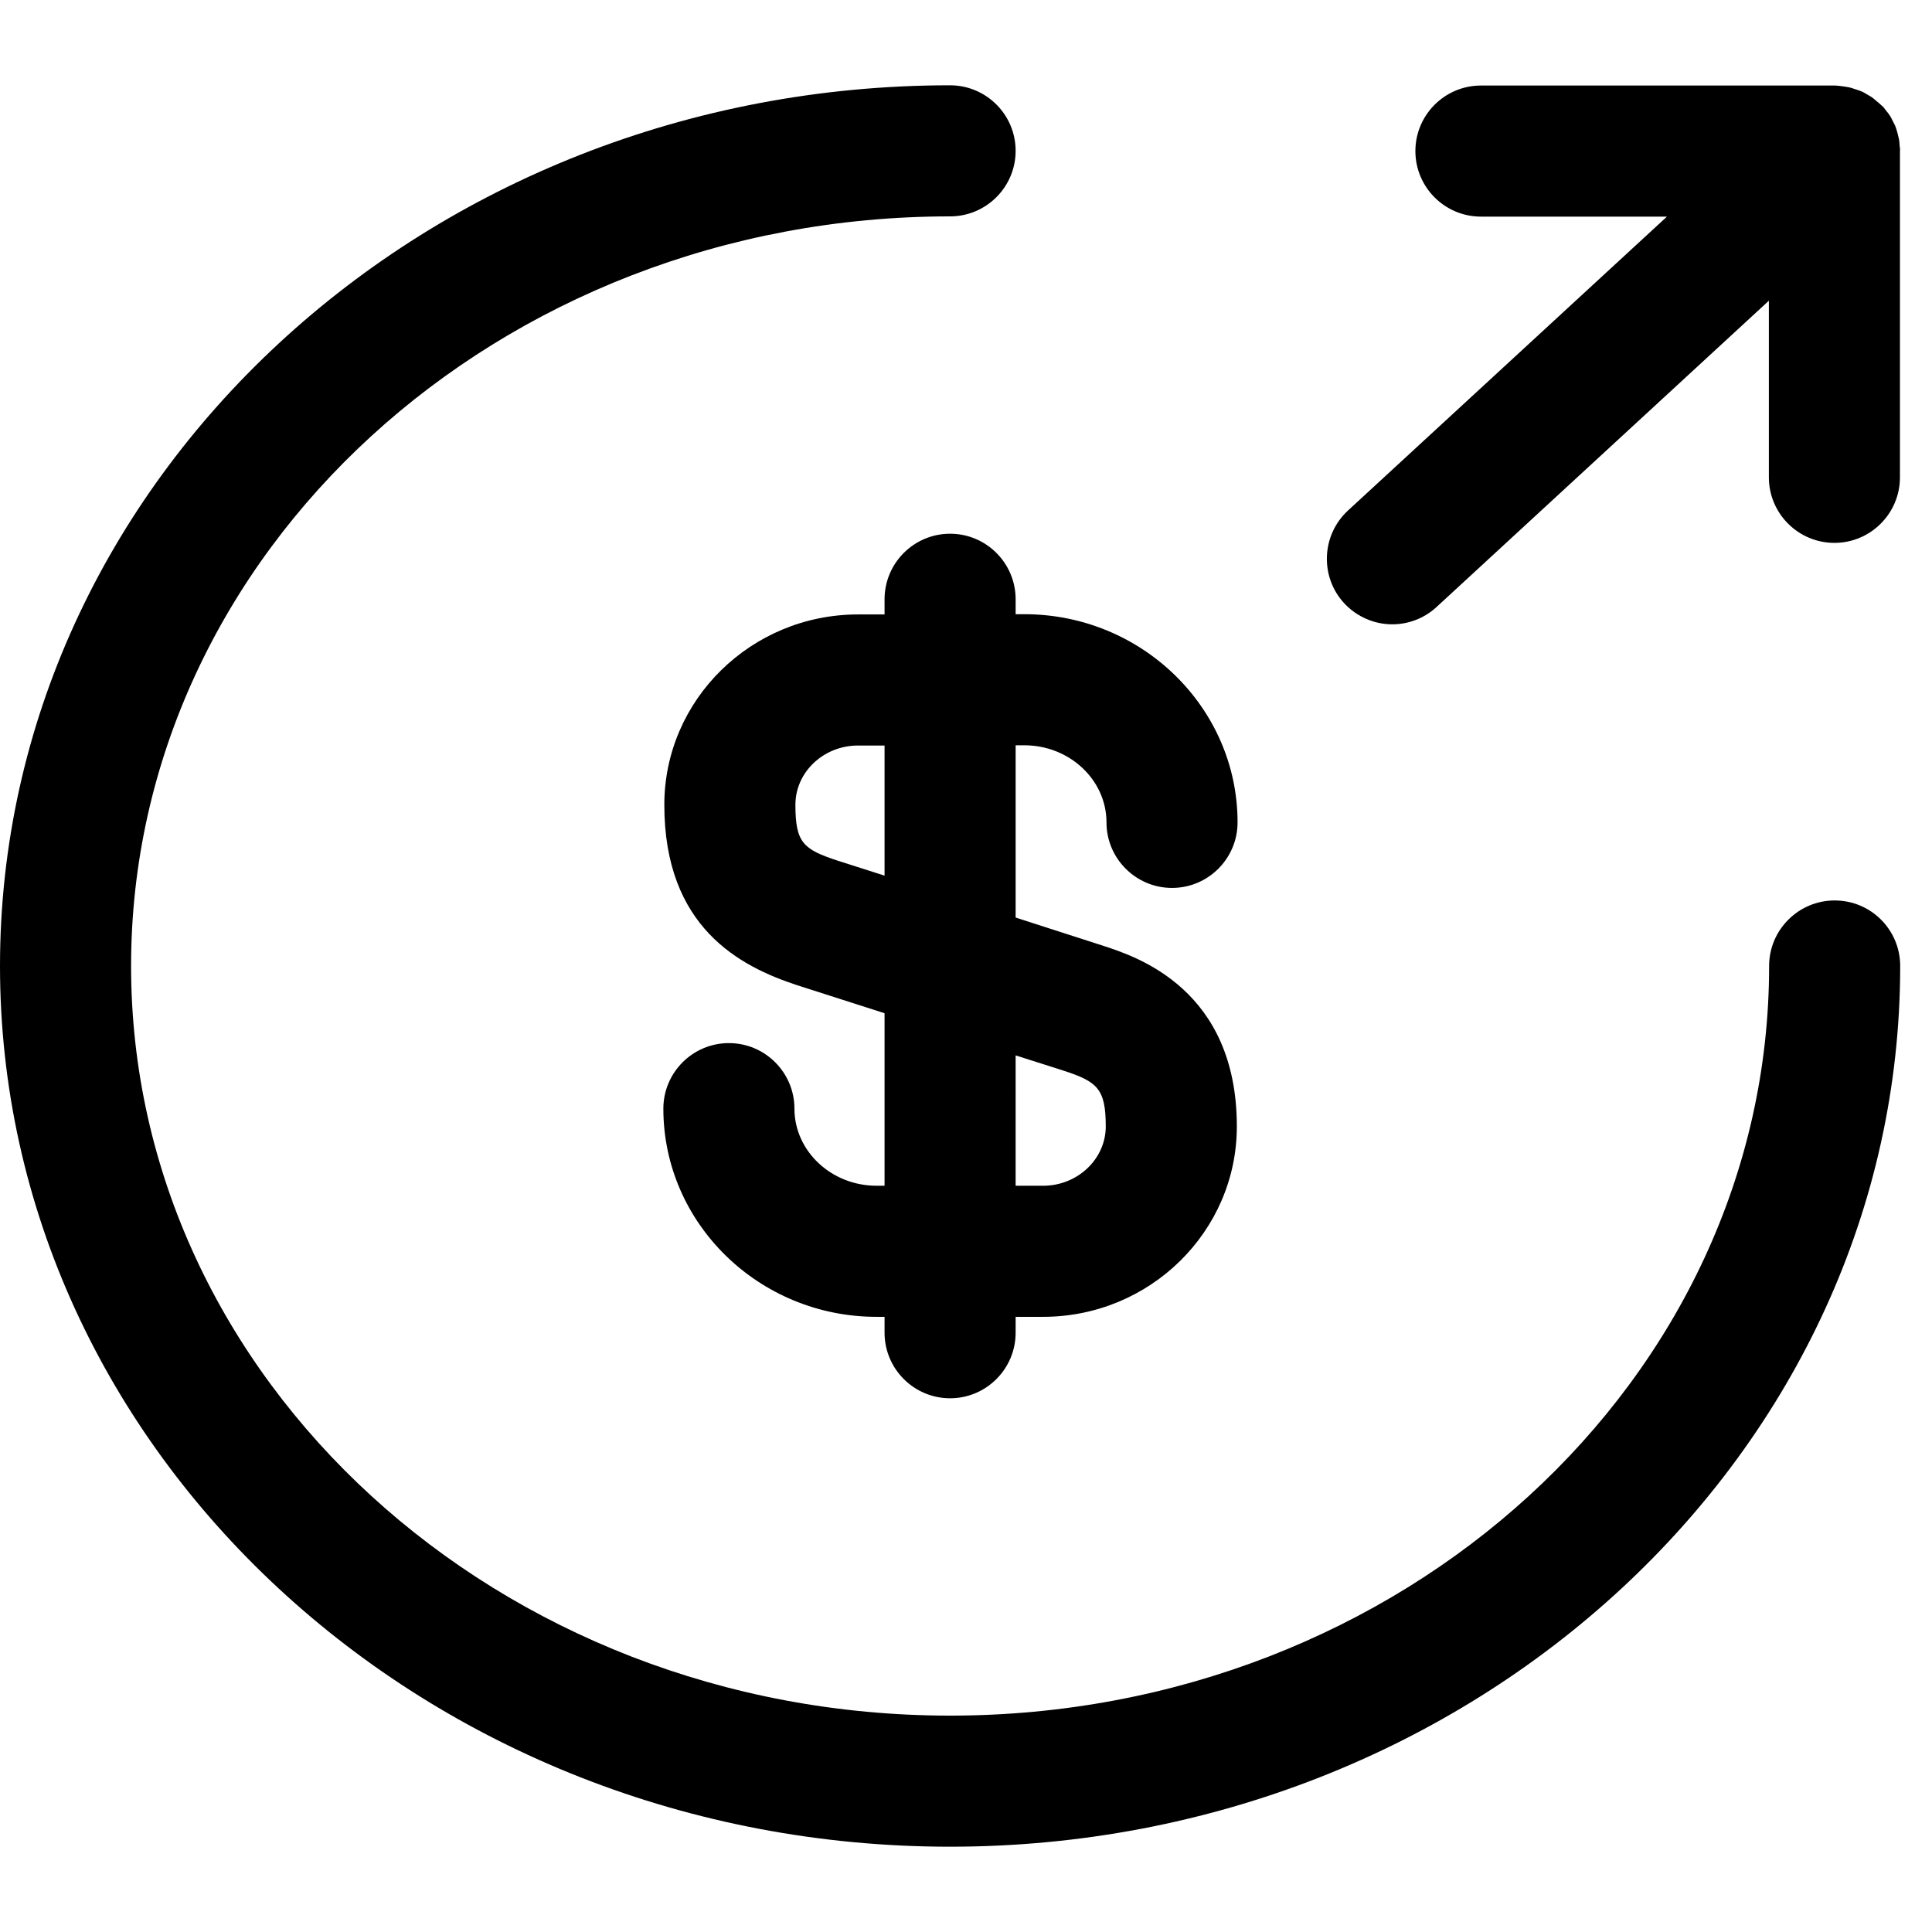
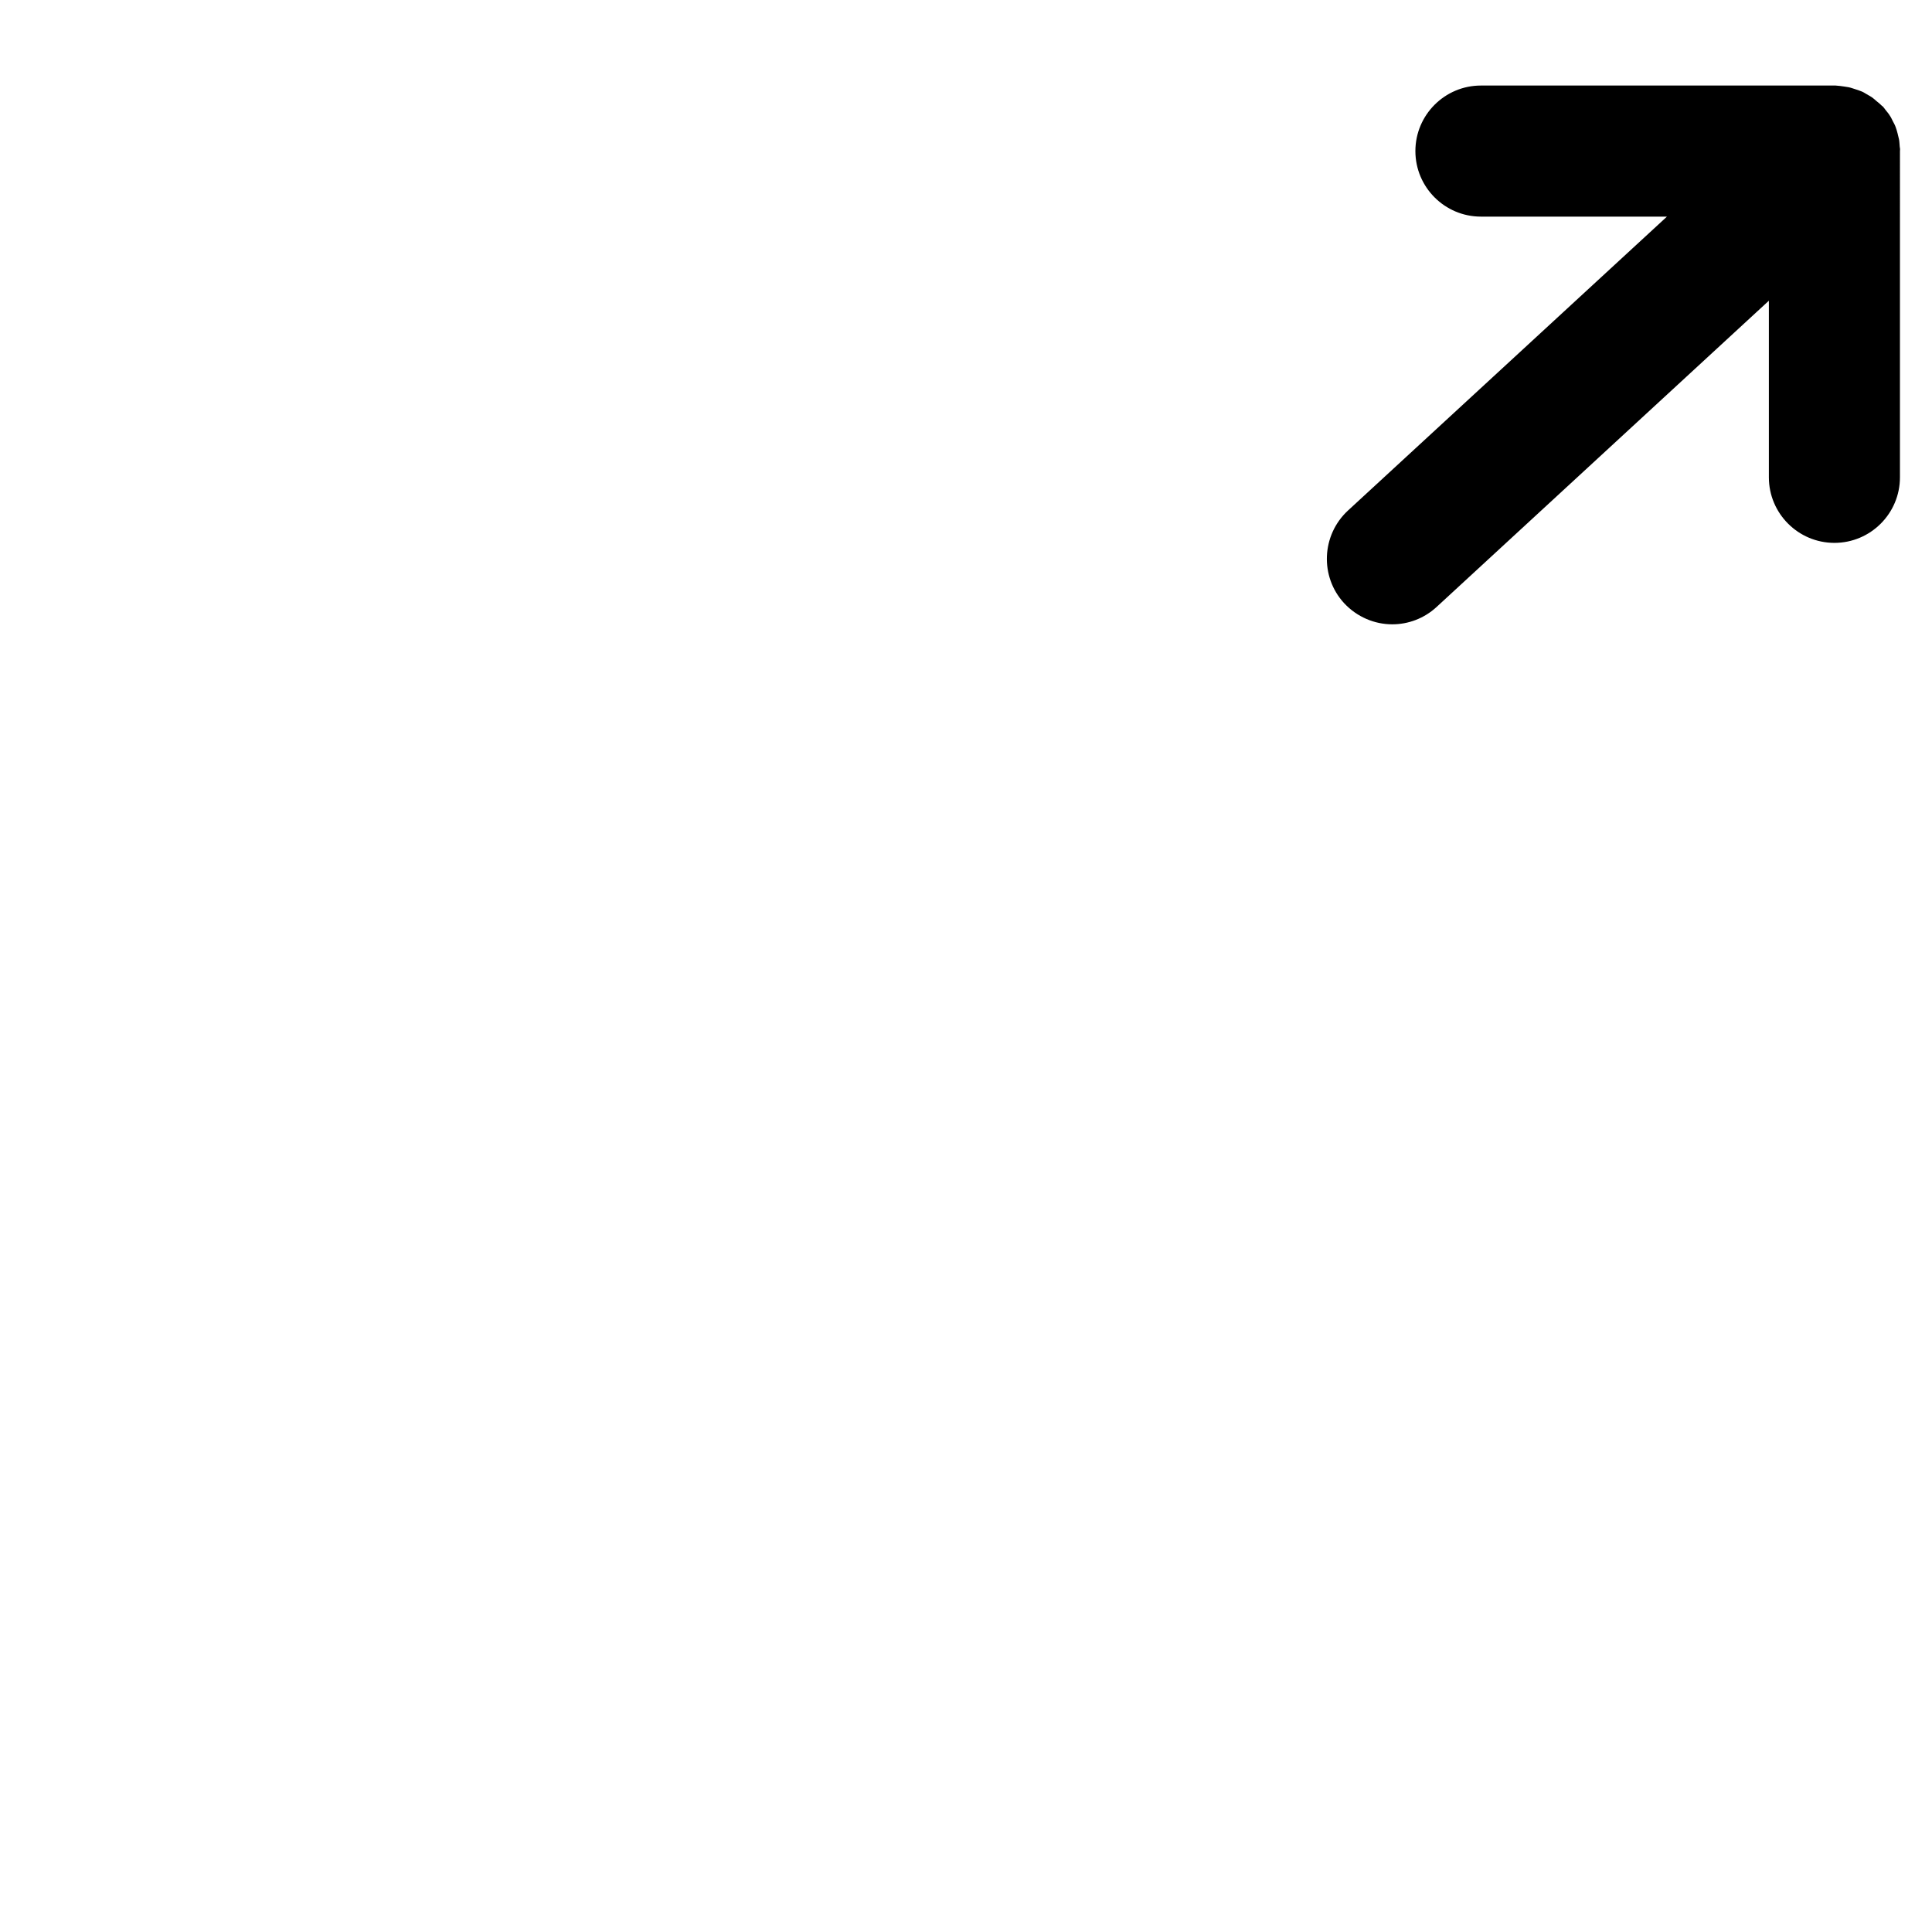
<svg xmlns="http://www.w3.org/2000/svg" version="1.1" id="Livello_1" x="0px" y="0px" viewBox="0 0 80.18 80.18" style="enable-background:new 0 0 80.18 80.18;" xml:space="preserve">
  <style type="text/css">
	.st0{fill-rule:evenodd;clip-rule:evenodd;}
</style>
  <g>
-     <path d="M42.15,24.87c0-1.5-1.22-2.72-2.72-2.72c-1.5,0-2.72,1.22-2.72,2.72v0.63h-1.1c-4.43,0-8.04,3.54-8.04,7.9   c0,5.09,3.14,6.71,5.52,7.49l3.62,1.16v7.16h-0.33c-1.88,0-3.41-1.44-3.41-3.2c0-1.5-1.22-2.72-2.72-2.72   c-1.5,0-2.72,1.22-2.72,2.72c0,4.76,3.97,8.64,8.85,8.64h0.33v0.66c0,1.5,1.22,2.72,2.72,2.72c1.5,0,2.72-1.22,2.72-2.72v-0.66   h1.14c4.43,0,8.04-3.54,8.04-7.9c0-5.68-4.14-7.04-5.52-7.49l-3.66-1.18v-7.15h0.36c1.88,0,3.41,1.44,3.41,3.2   c0,1.5,1.22,2.72,2.72,2.72s2.72-1.22,2.72-2.72c0-4.76-3.97-8.64-8.85-8.64h-0.36V24.87z M44.13,44.43   c1.41,0.46,1.76,0.75,1.76,2.32c0,1.35-1.17,2.46-2.6,2.46h-1.14V43.8L44.13,44.43z M36.71,36.34l-1.94-0.62   c-1.43-0.47-1.76-0.74-1.76-2.32c0-1.36,1.17-2.46,2.6-2.46h1.1V36.34z" />
-     <path d="M76.14,37.37c-1.5,0-2.72,1.22-2.72,2.72c0,17.16-15.25,31.11-33.99,31.11S5.44,57.25,5.44,40.09S20.69,8.98,39.43,8.98   c1.5,0,2.72-1.22,2.72-2.72s-1.22-2.72-2.72-2.72C17.69,3.54,0,19.94,0,40.09s17.69,36.55,39.43,36.55s39.43-16.4,39.43-36.55   C78.86,38.59,77.65,37.37,76.14,37.37z" />
-     <path d="M78.84,6.08c-0.01-0.1-0.01-0.2-0.03-0.3c-0.02-0.09-0.04-0.17-0.06-0.25c-0.02-0.09-0.05-0.17-0.08-0.26   c-0.03-0.09-0.08-0.17-0.12-0.25c-0.04-0.08-0.07-0.15-0.12-0.22c-0.05-0.09-0.12-0.16-0.18-0.24c-0.04-0.05-0.07-0.1-0.11-0.14   c-0.01-0.01-0.03-0.02-0.04-0.03c-0.07-0.07-0.15-0.14-0.23-0.2c-0.06-0.05-0.12-0.11-0.18-0.15c-0.07-0.05-0.14-0.08-0.22-0.13   c-0.08-0.05-0.16-0.1-0.25-0.13c-0.07-0.03-0.14-0.05-0.2-0.07c-0.1-0.03-0.2-0.07-0.3-0.09c-0.06-0.01-0.13-0.02-0.19-0.03   c-0.12-0.02-0.23-0.03-0.35-0.04c-0.02,0-0.03,0-0.04,0H61.46c-1.5,0-2.72,1.22-2.72,2.72s1.22,2.72,2.72,2.72h7.72l-13.24,12.2   c-1.1,1.02-1.17,2.74-0.16,3.84c0.54,0.58,1.27,0.88,2,0.88c0.66,0,1.32-0.24,1.84-0.72l13.79-12.71v7.33   c0,1.5,1.22,2.72,2.72,2.72c1.5,0,2.72-1.22,2.72-2.72V6.26C78.86,6.2,78.85,6.14,78.84,6.08z" />
+     <path d="M78.84,6.08c-0.01-0.1-0.01-0.2-0.03-0.3c-0.02-0.09-0.04-0.17-0.06-0.25c-0.02-0.09-0.05-0.17-0.08-0.26   c-0.03-0.09-0.08-0.17-0.12-0.25c-0.04-0.08-0.07-0.15-0.12-0.22c-0.05-0.09-0.12-0.16-0.18-0.24c-0.04-0.05-0.07-0.1-0.11-0.14   c-0.01-0.01-0.03-0.02-0.04-0.03c-0.07-0.07-0.15-0.14-0.23-0.2c-0.06-0.05-0.12-0.11-0.18-0.15c-0.07-0.05-0.14-0.08-0.22-0.13   c-0.08-0.05-0.16-0.1-0.25-0.13c-0.07-0.03-0.14-0.05-0.2-0.07c-0.1-0.03-0.2-0.07-0.3-0.09c-0.06-0.01-0.13-0.02-0.19-0.03   c-0.12-0.02-0.23-0.03-0.35-0.04H61.46c-1.5,0-2.72,1.22-2.72,2.72s1.22,2.72,2.72,2.72h7.72l-13.24,12.2   c-1.1,1.02-1.17,2.74-0.16,3.84c0.54,0.58,1.27,0.88,2,0.88c0.66,0,1.32-0.24,1.84-0.72l13.79-12.71v7.33   c0,1.5,1.22,2.72,2.72,2.72c1.5,0,2.72-1.22,2.72-2.72V6.26C78.86,6.2,78.85,6.14,78.84,6.08z" />
  </g>
</svg>